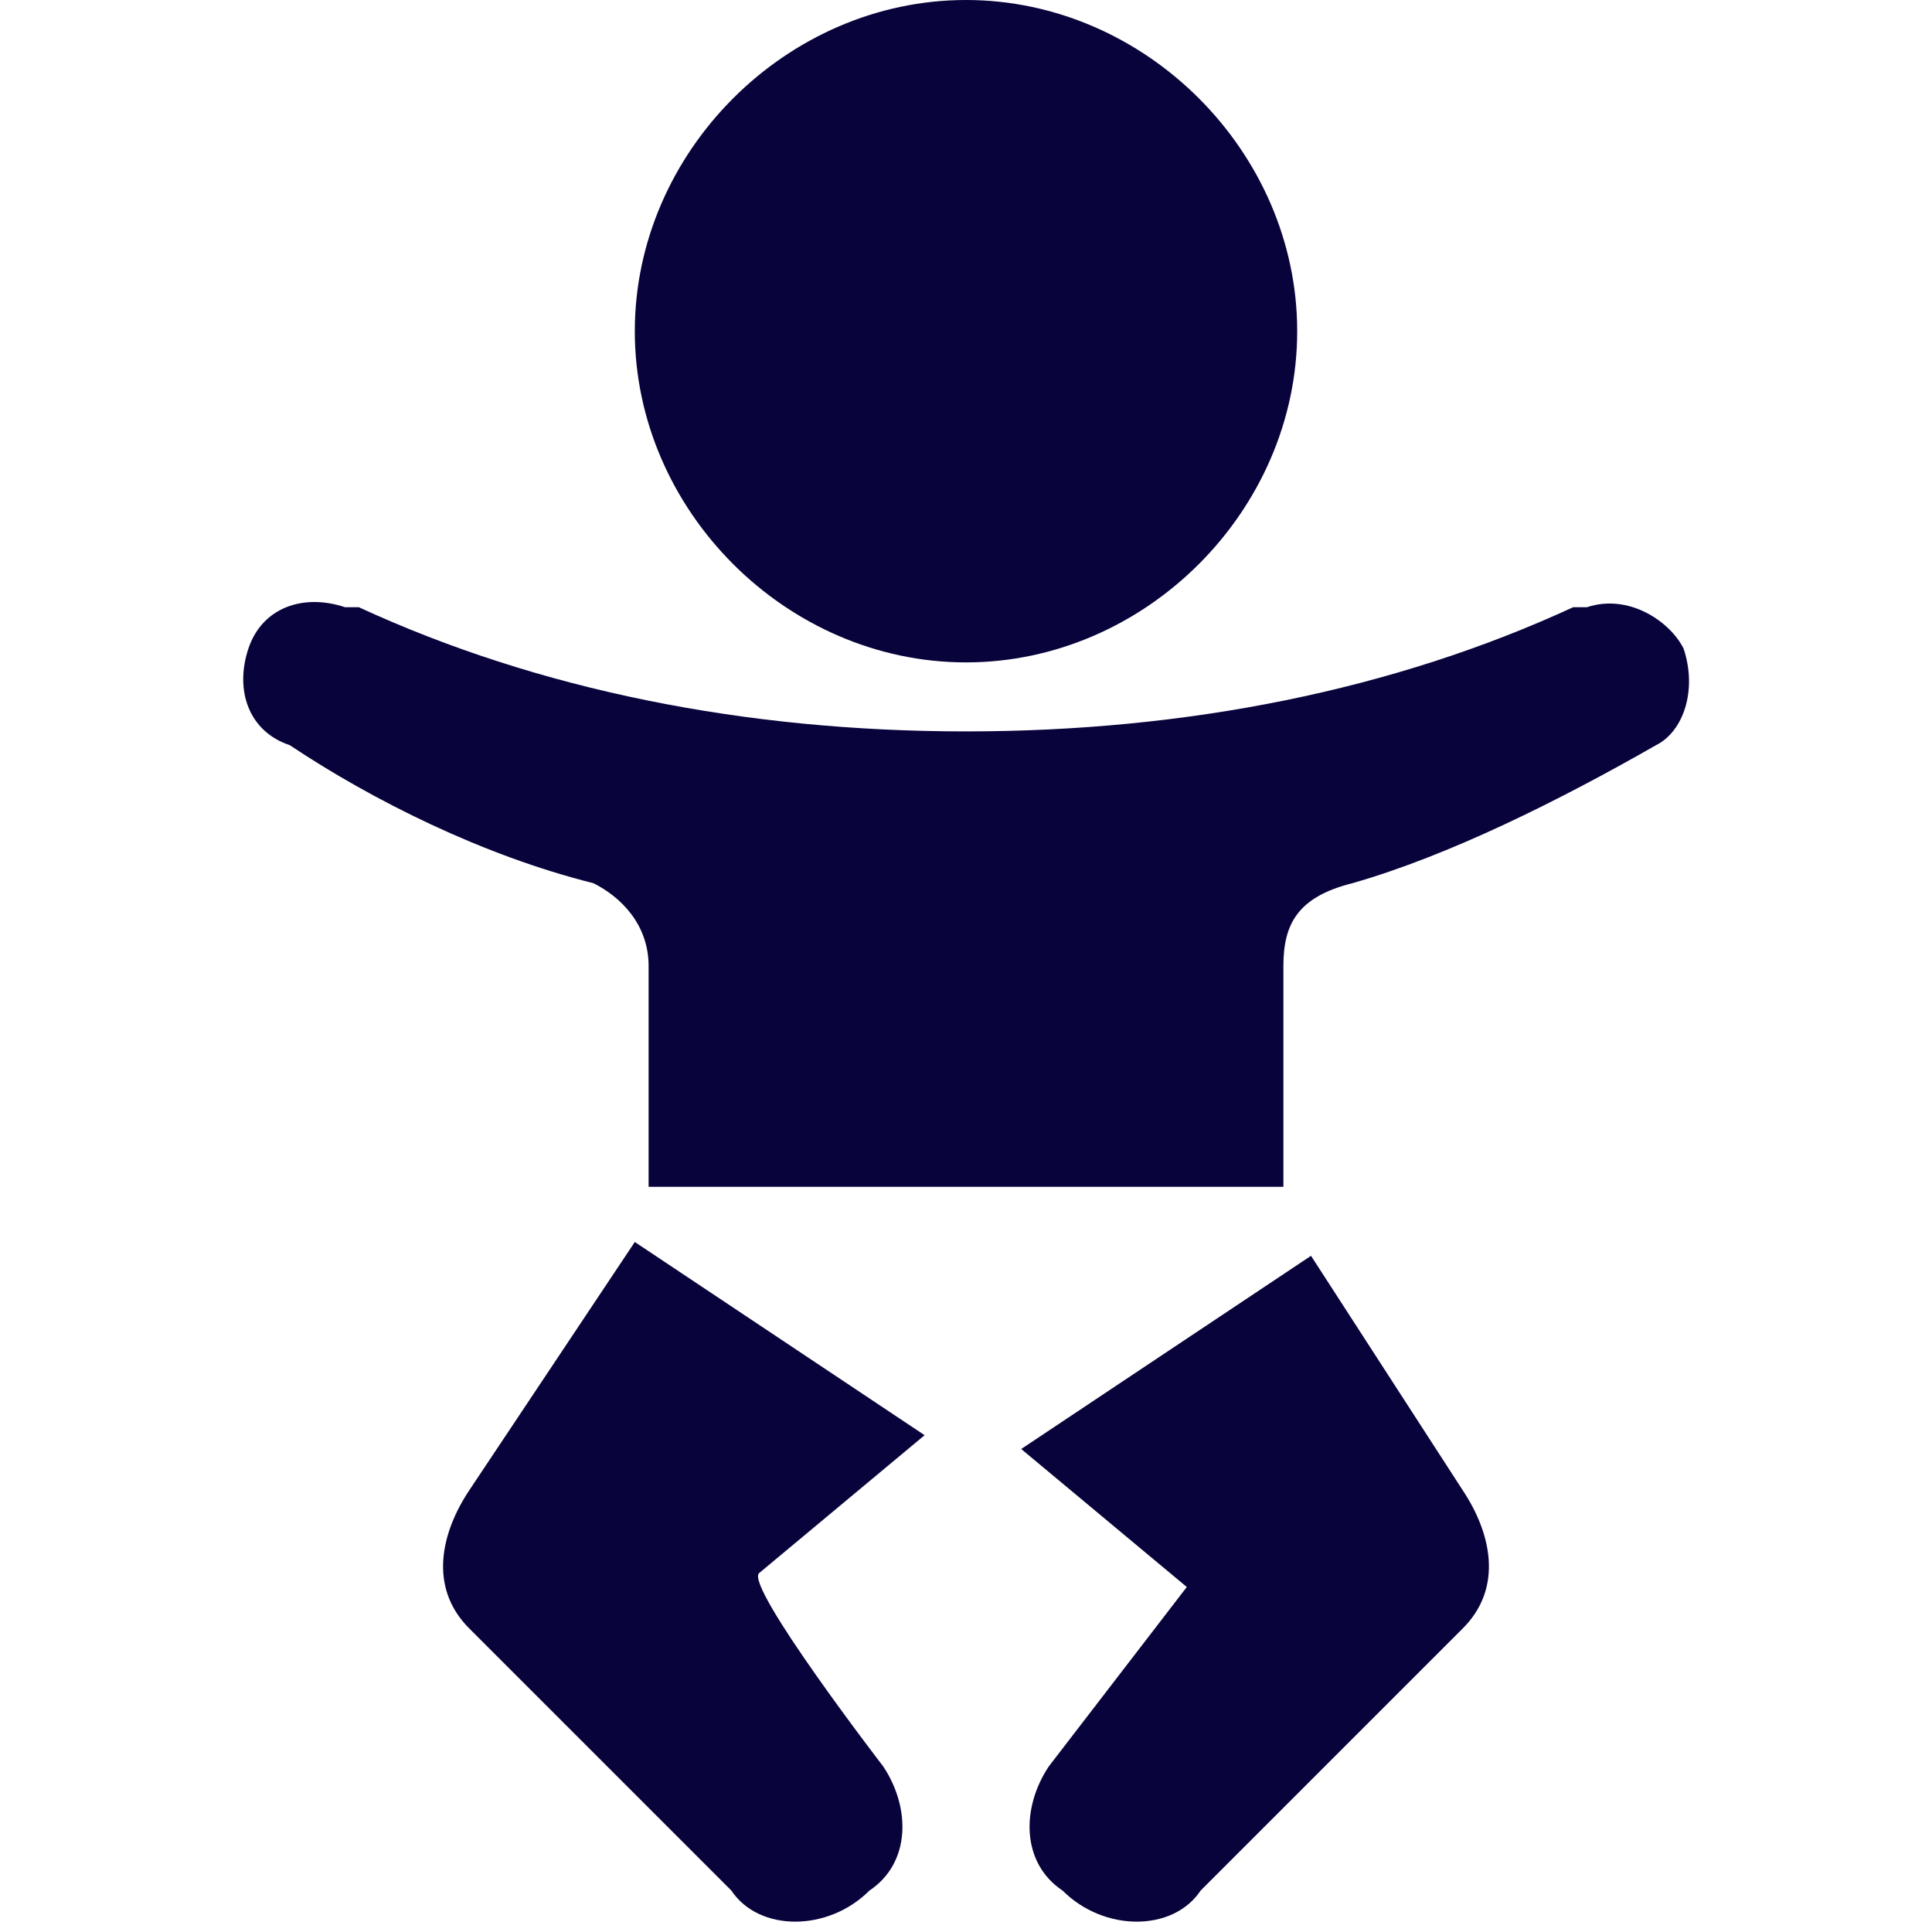
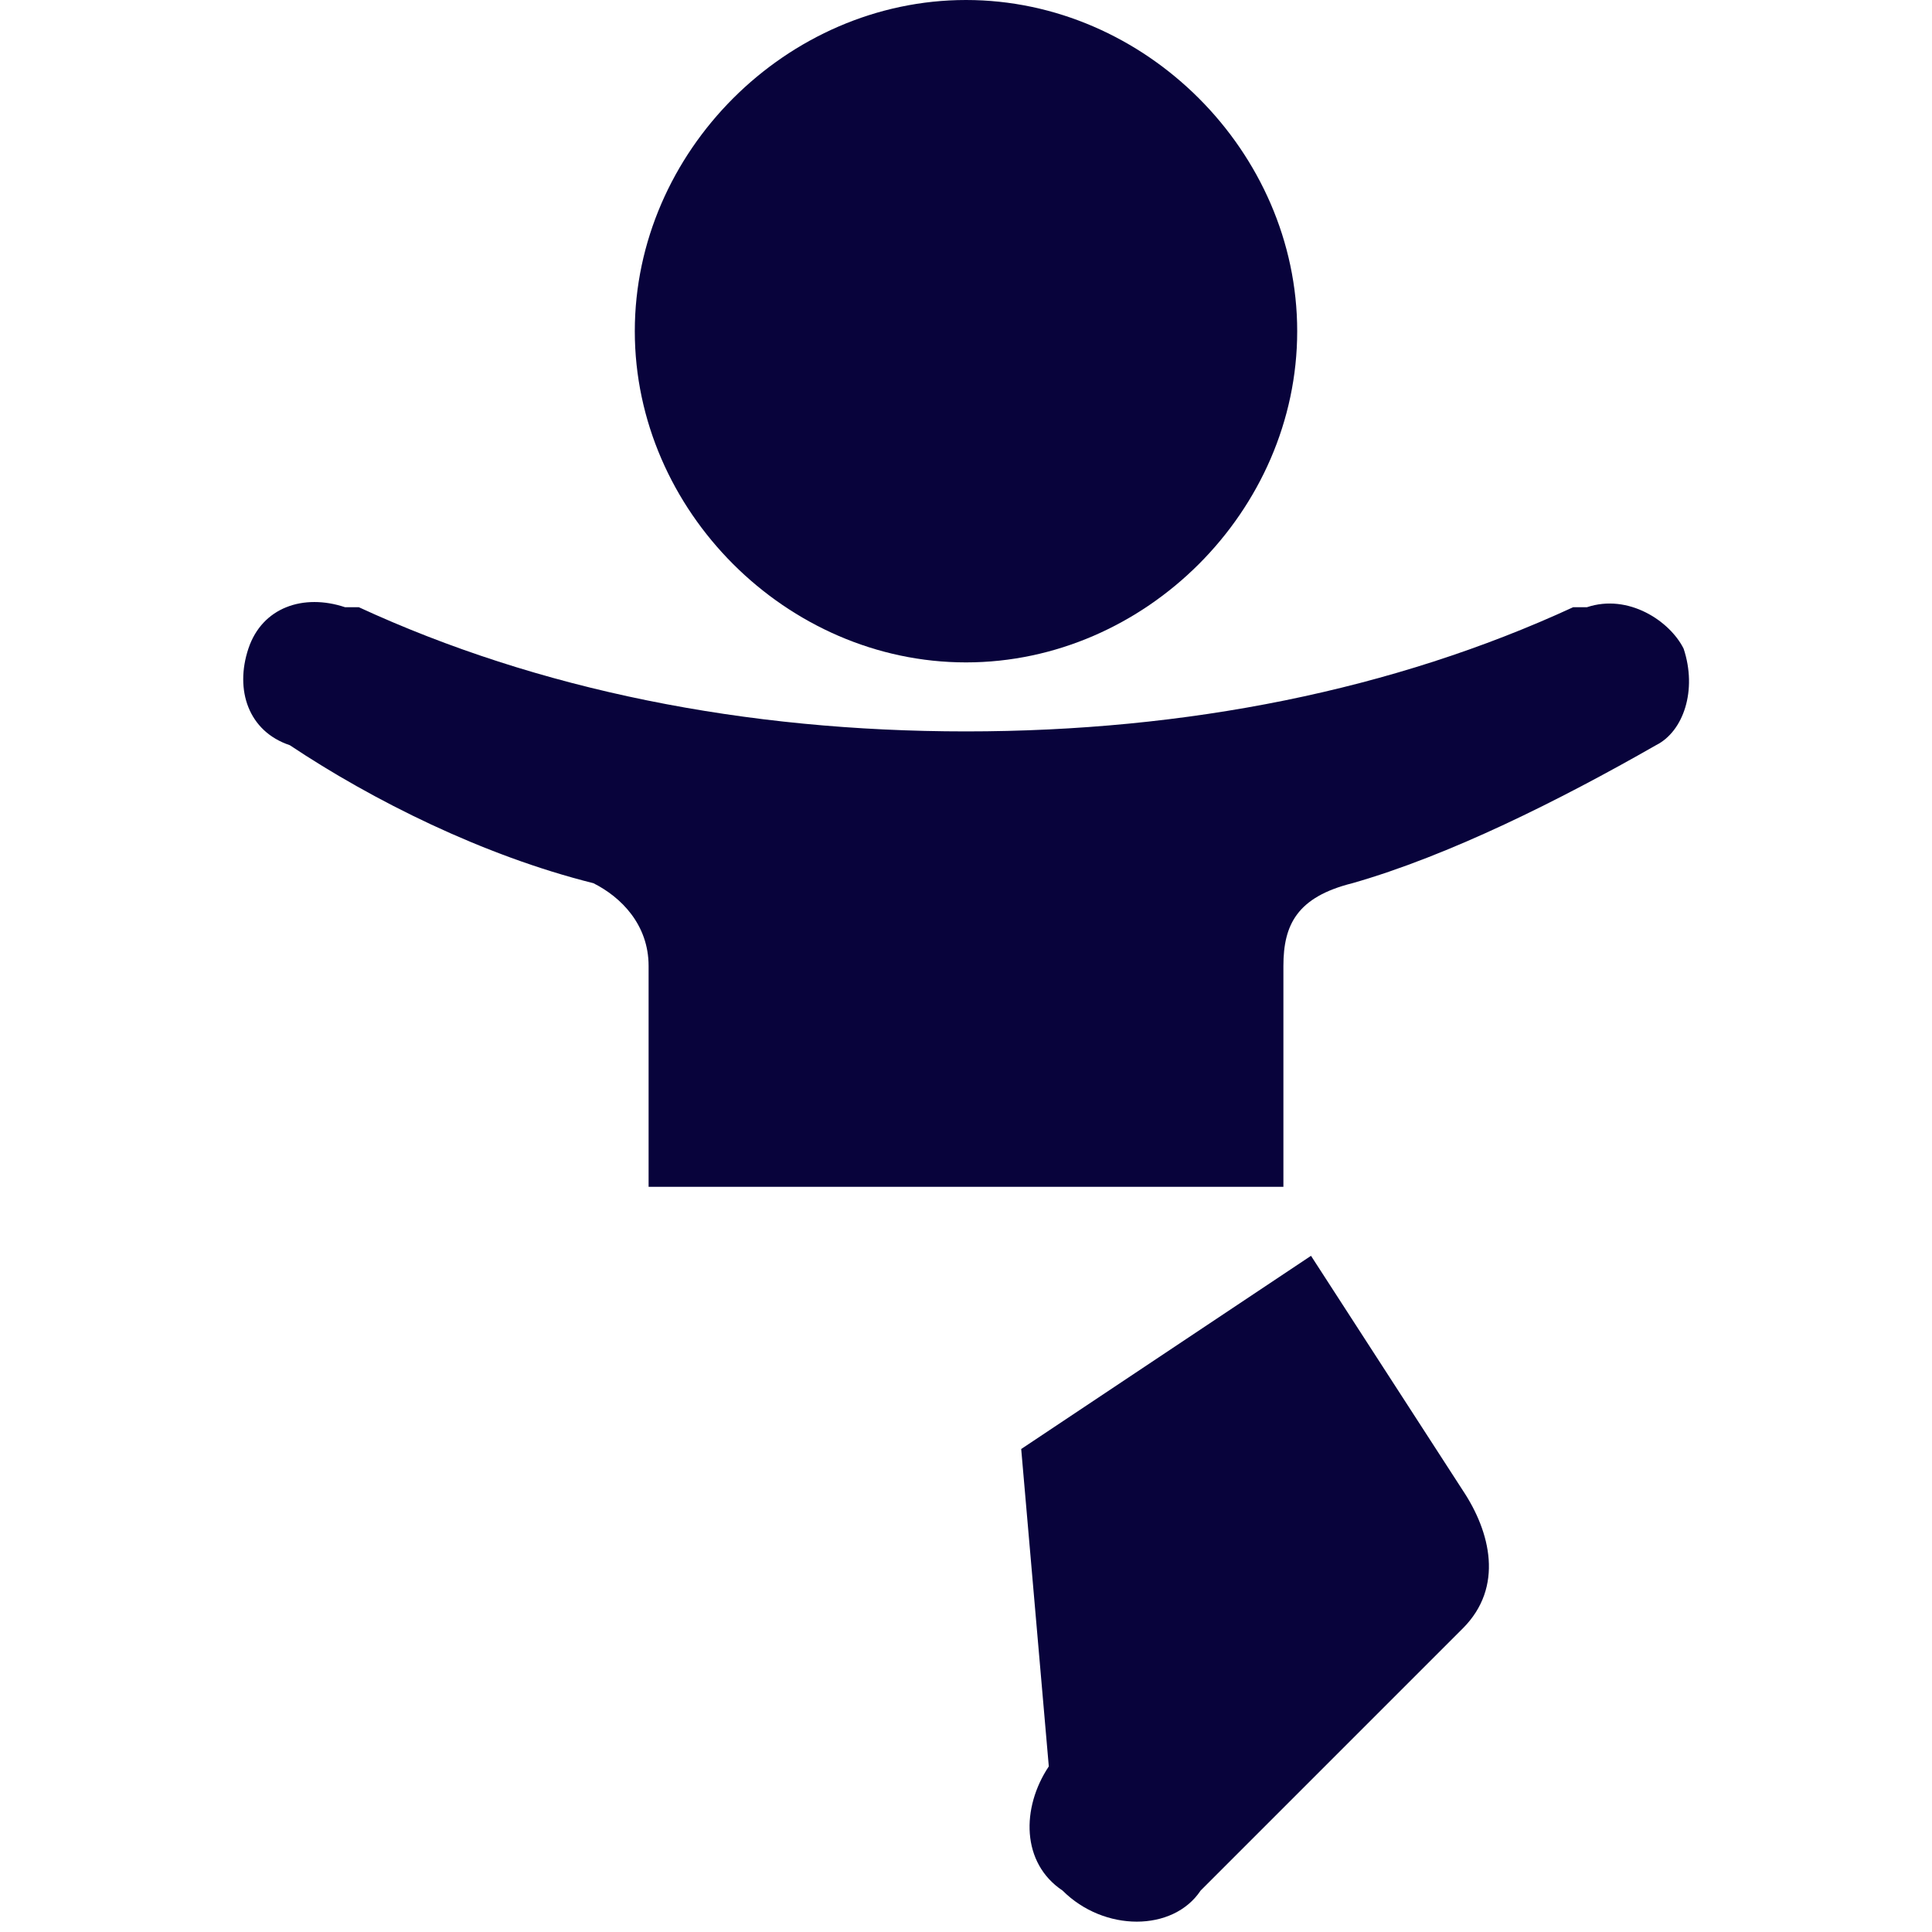
<svg xmlns="http://www.w3.org/2000/svg" version="1.1" id="Layer_1" x="0px" y="0px" viewBox="0 0 14 14" style="enable-background:new 0 0 14 14;" xml:space="preserve">
  <style type="text/css">
	.st0{fill:#08033B;}
</style>
  <g>
    <path class="st0" d="M9.4,2.4c0,1.3-1.1,2.4-2.4,2.4S4.6,3.7,4.6,2.4S5.7,0,7,0S9.4,1.1,9.4,2.4" />
-     <path class="st0" d="M6.4,12.8c0.2,0.3,0.2,0.7-0.1,0.9c-0.3,0.3-0.8,0.3-1,0l-1.9-1.9c-0.3-0.3-0.2-0.7,0-1C4.6,9,4.6,9,4.6,9   l2.1,1.4l-1.2,1C5.4,11.5,6.4,12.8,6.4,12.8L6.4,12.8z" />
-     <path class="st0" d="M7.6,12.8c-0.2,0.3-0.2,0.7,0.1,0.9c0.3,0.3,0.8,0.3,1,0l1.9-1.9c0.3-0.3,0.2-0.7,0-1L9.5,9.1l-2.1,1.4l1.2,1   L7.6,12.8L7.6,12.8z" />
+     <path class="st0" d="M7.6,12.8c-0.2,0.3-0.2,0.7,0.1,0.9c0.3,0.3,0.8,0.3,1,0l1.9-1.9c0.3-0.3,0.2-0.7,0-1L9.5,9.1l-2.1,1.4L7.6,12.8L7.6,12.8z" />
    <path class="st0" d="M12,5.4L12,5.4c-0.7,0.4-1.5,0.8-2.2,1C9.4,6.5,9.3,6.7,9.3,7v1.6H4.7V7c0-0.3-0.2-0.5-0.4-0.6   c-0.8-0.2-1.6-0.6-2.2-1l0,0C1.8,5.3,1.7,5,1.8,4.7c0.1-0.3,0.4-0.4,0.7-0.3c0,0,0,0,0.1,0l0,0C3.9,5,5.4,5.3,7,5.3   s3.1-0.3,4.4-0.9l0,0c0,0,0,0,0.1,0c0.3-0.1,0.6,0.1,0.7,0.3C12.3,5,12.2,5.3,12,5.4L12,5.4z" />
  </g>
</svg>